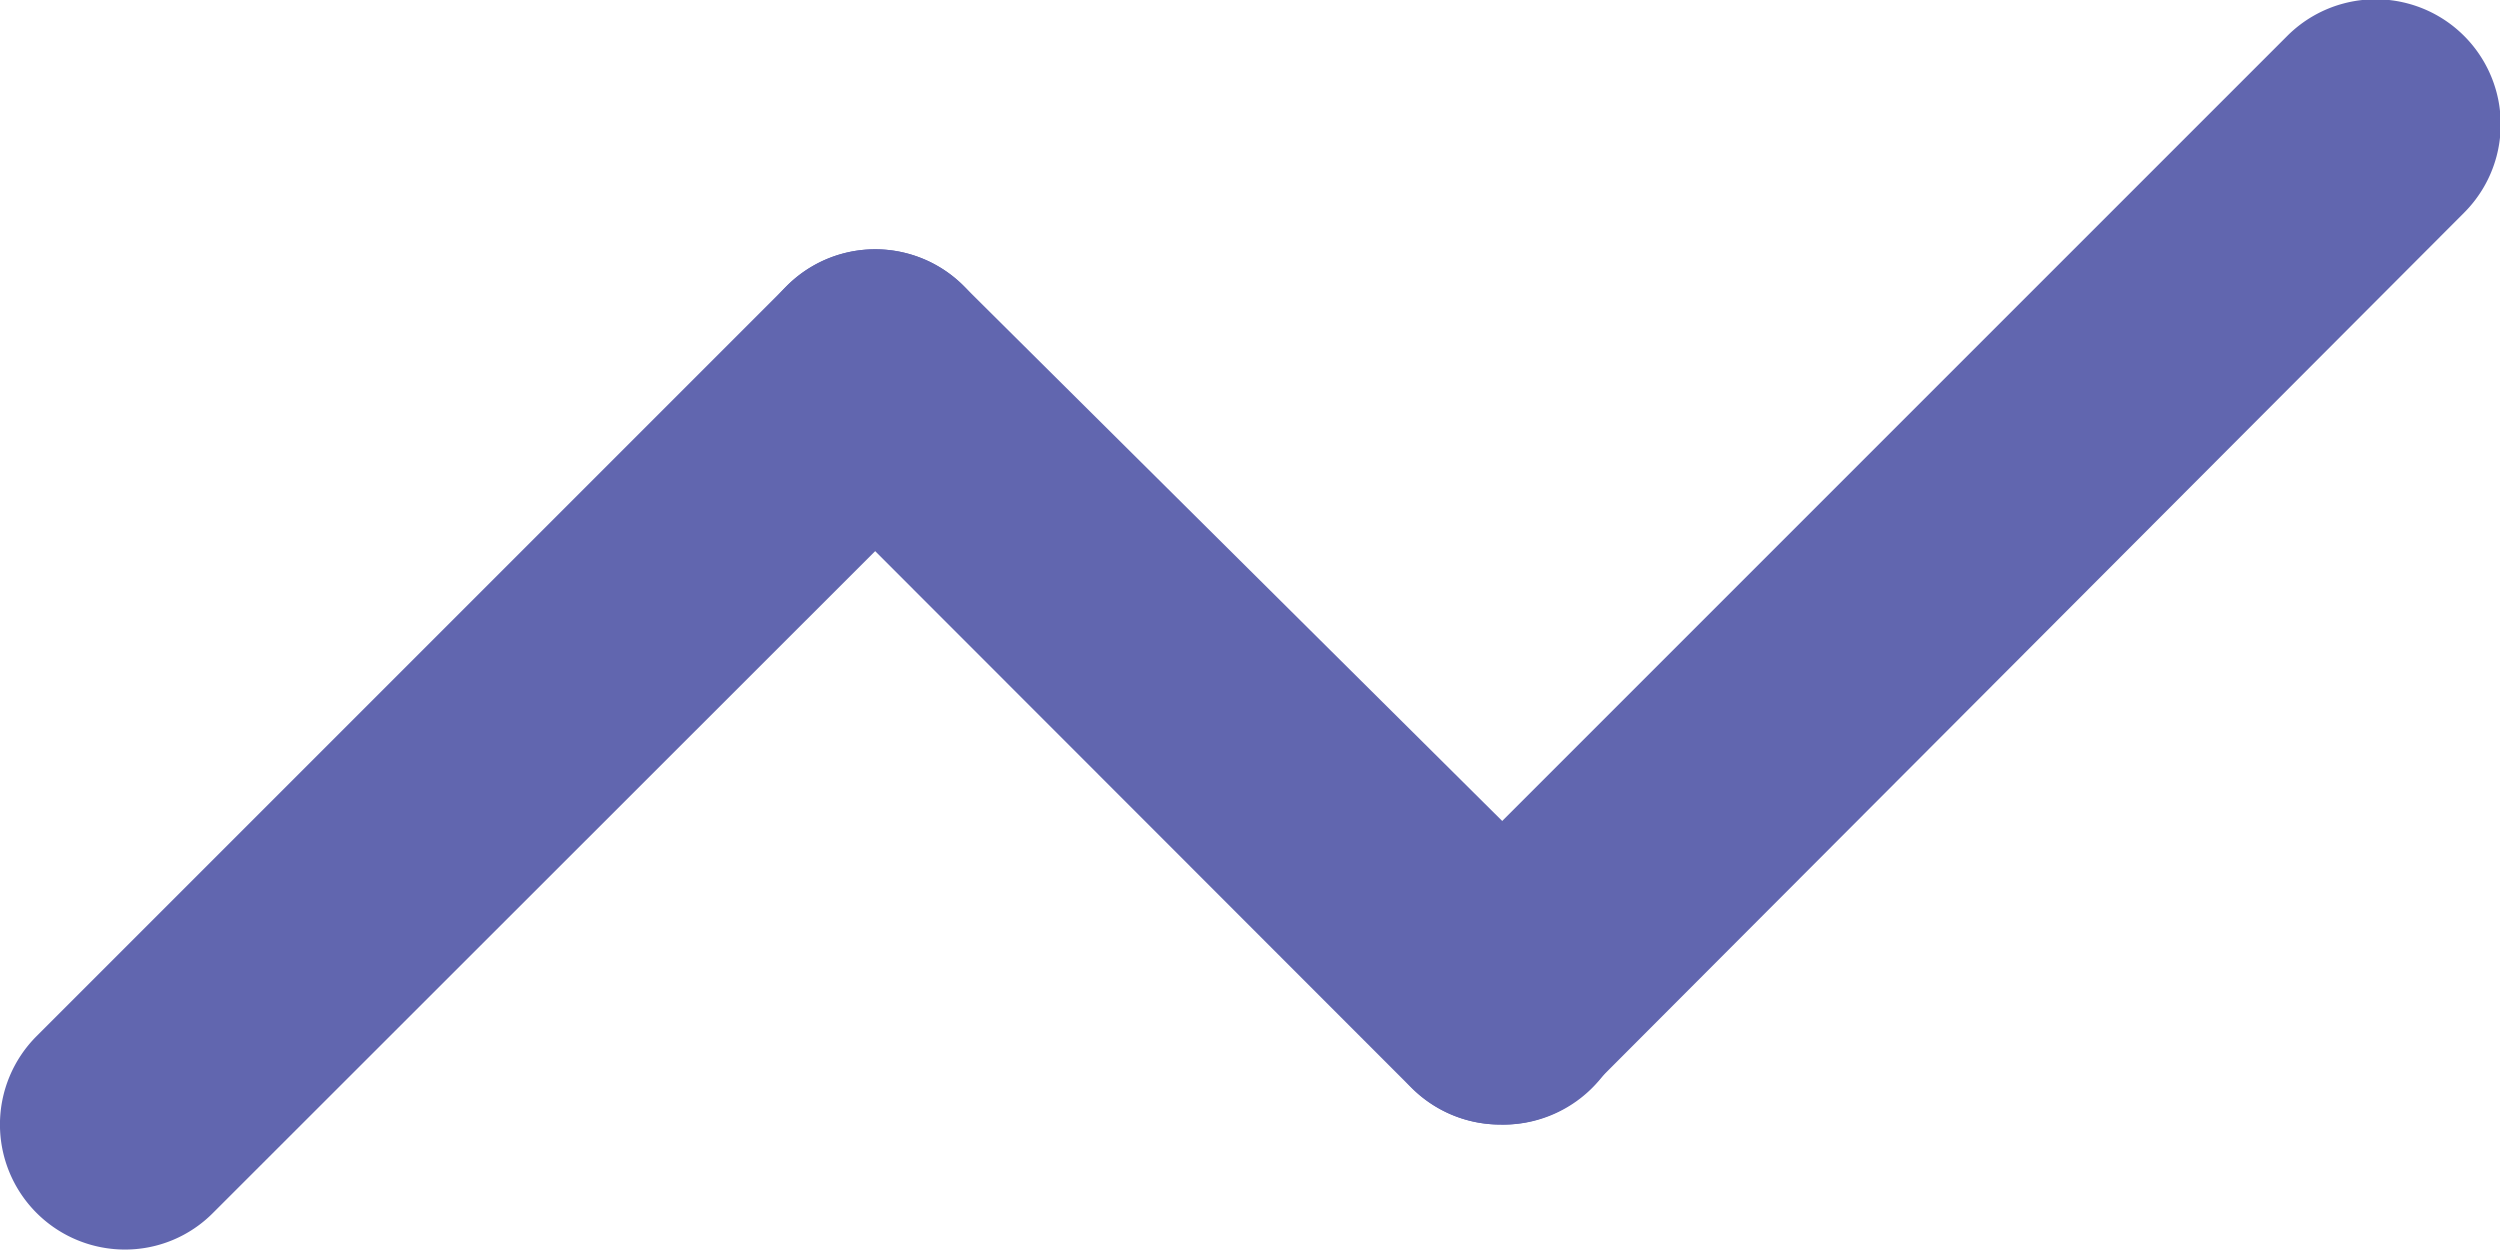
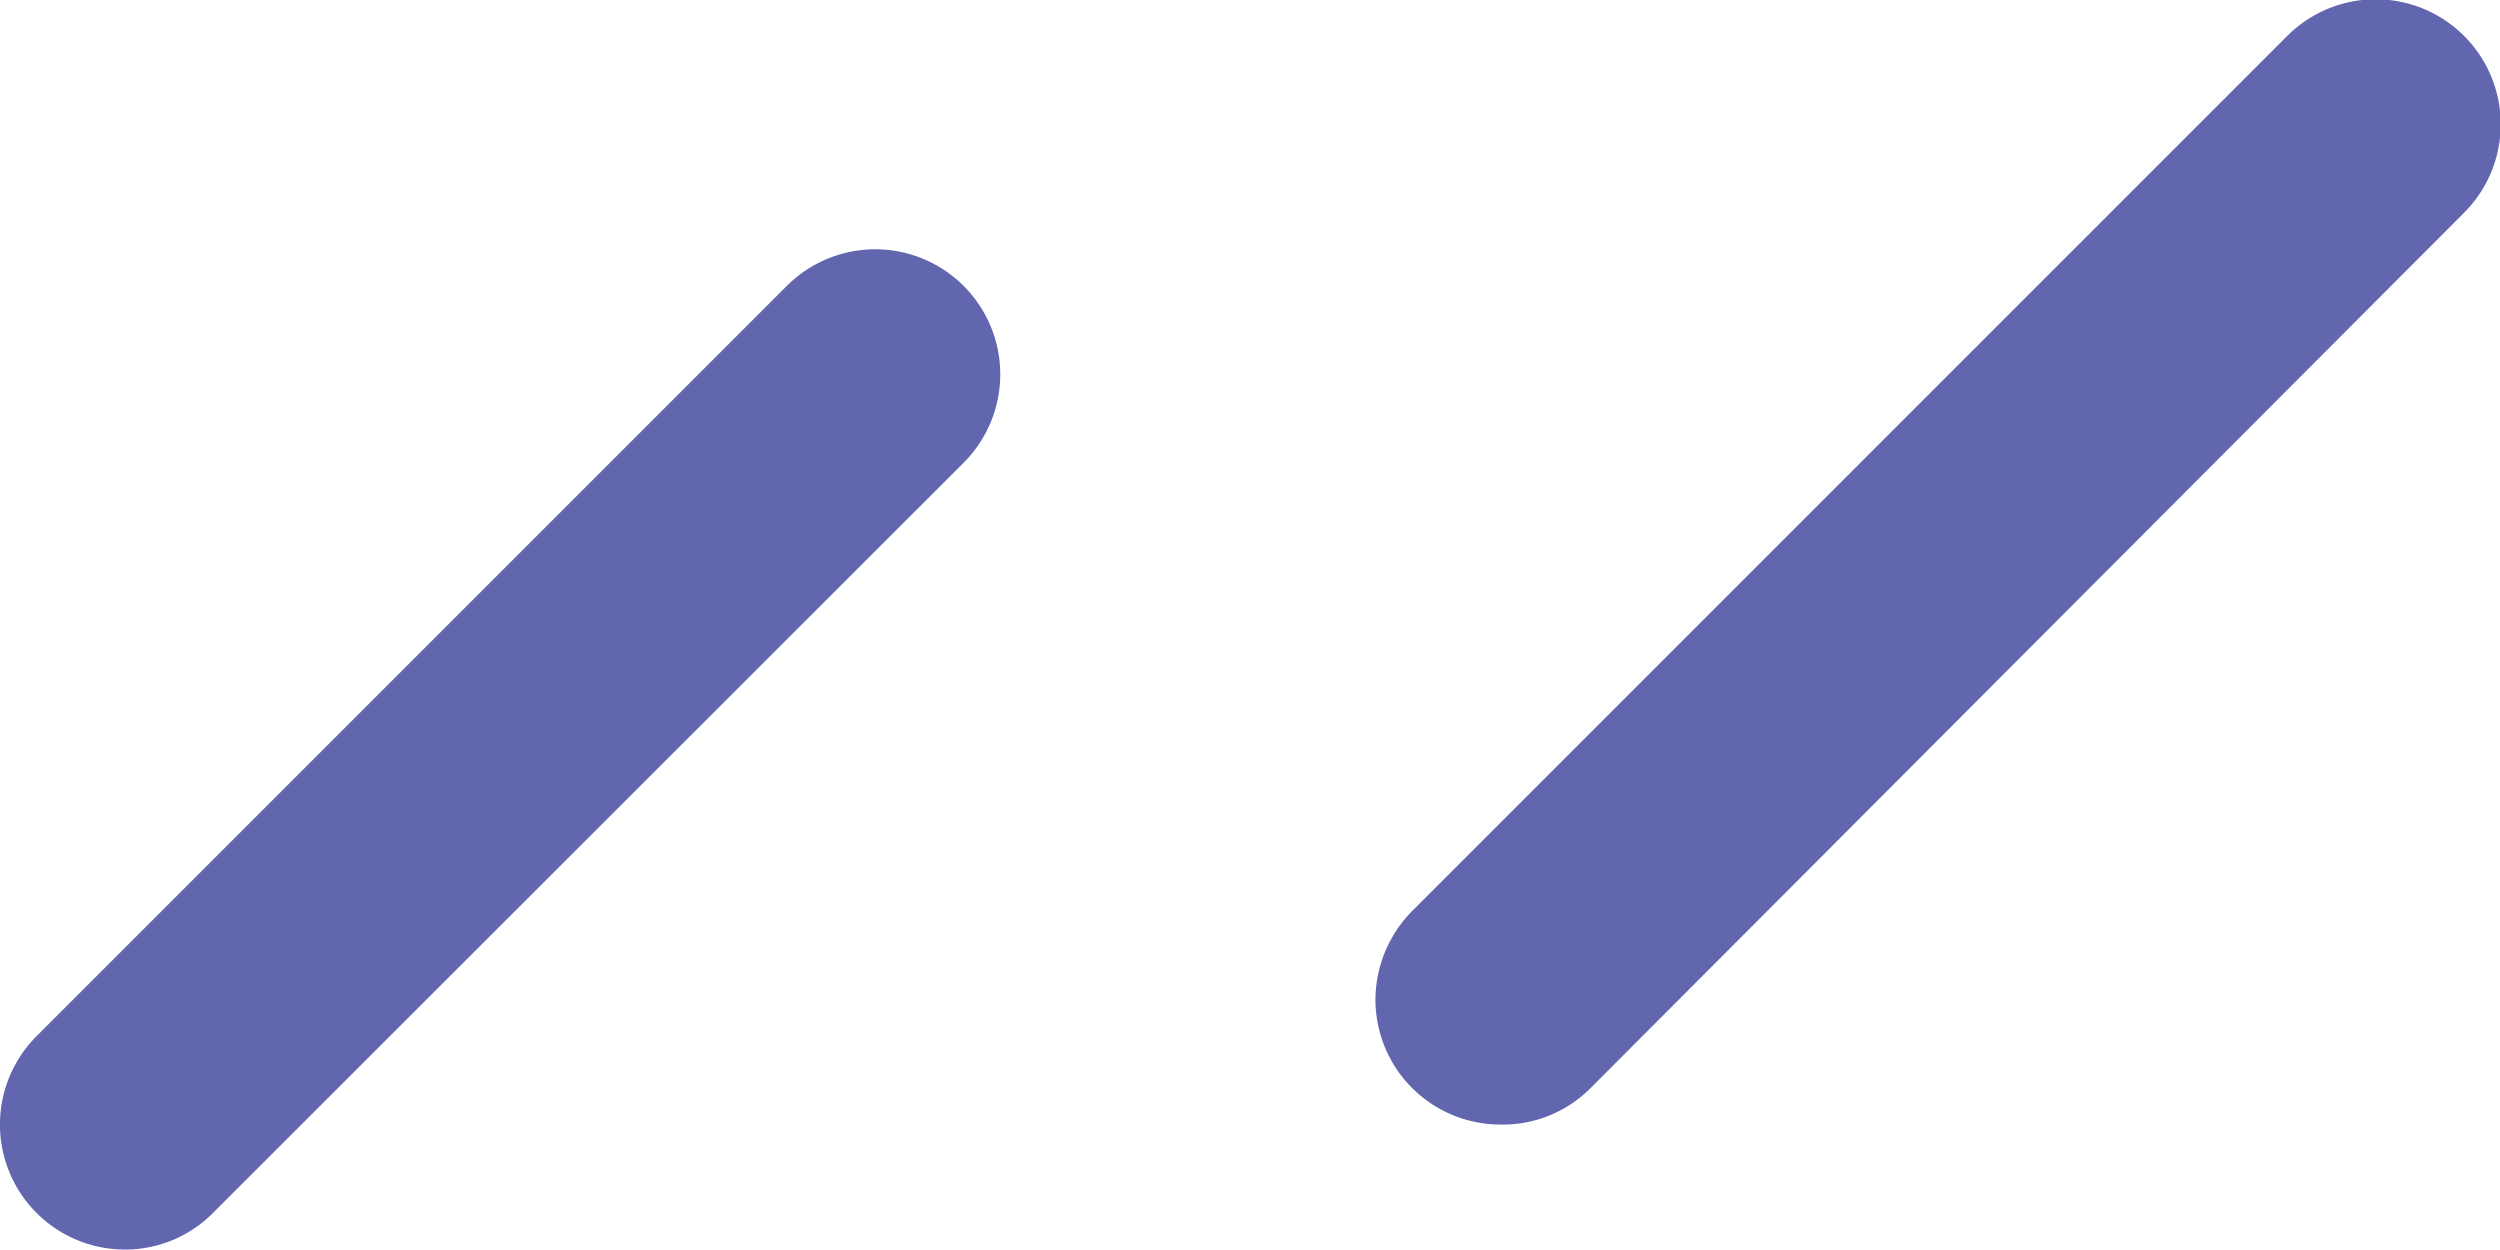
<svg xmlns="http://www.w3.org/2000/svg" viewBox="0 0 55 27.49">
  <defs>
    <style>.cls-1{fill:#6166af;}</style>
  </defs>
  <g id="Layer_2" data-name="Layer 2">
    <g id="Layer_1-2" data-name="Layer 1">
-       <path class="cls-1" d="M33,24.74A2.75,2.75,0,0,1,30.26,22a2.79,2.79,0,0,1,.8-1.95L50.32.79a2.75,2.75,0,0,1,3.89,3.89L35,23.93A2.72,2.72,0,0,1,33,24.74ZM2.75,27.49a2.75,2.75,0,0,1-1.94-4.7l16.5-16.5a2.75,2.75,0,0,1,3.89,3.89L4.69,26.68A2.72,2.72,0,0,1,2.75,27.49Z" />
-       <path class="cls-1" d="M33,24.74a2.76,2.76,0,0,1-1.95-.81L17.31,10.18A2.75,2.75,0,0,1,21.2,6.29L35,20A2.76,2.76,0,0,1,33,24.74Z" />
+       <path class="cls-1" d="M33,24.74A2.75,2.75,0,0,1,30.26,22a2.79,2.79,0,0,1,.8-1.95L50.32.79a2.75,2.75,0,0,1,3.89,3.89L35,23.93A2.72,2.72,0,0,1,33,24.74M2.75,27.49a2.75,2.75,0,0,1-1.94-4.7l16.5-16.5a2.75,2.75,0,0,1,3.89,3.89L4.69,26.68A2.72,2.72,0,0,1,2.75,27.49Z" />
    </g>
  </g>
</svg>